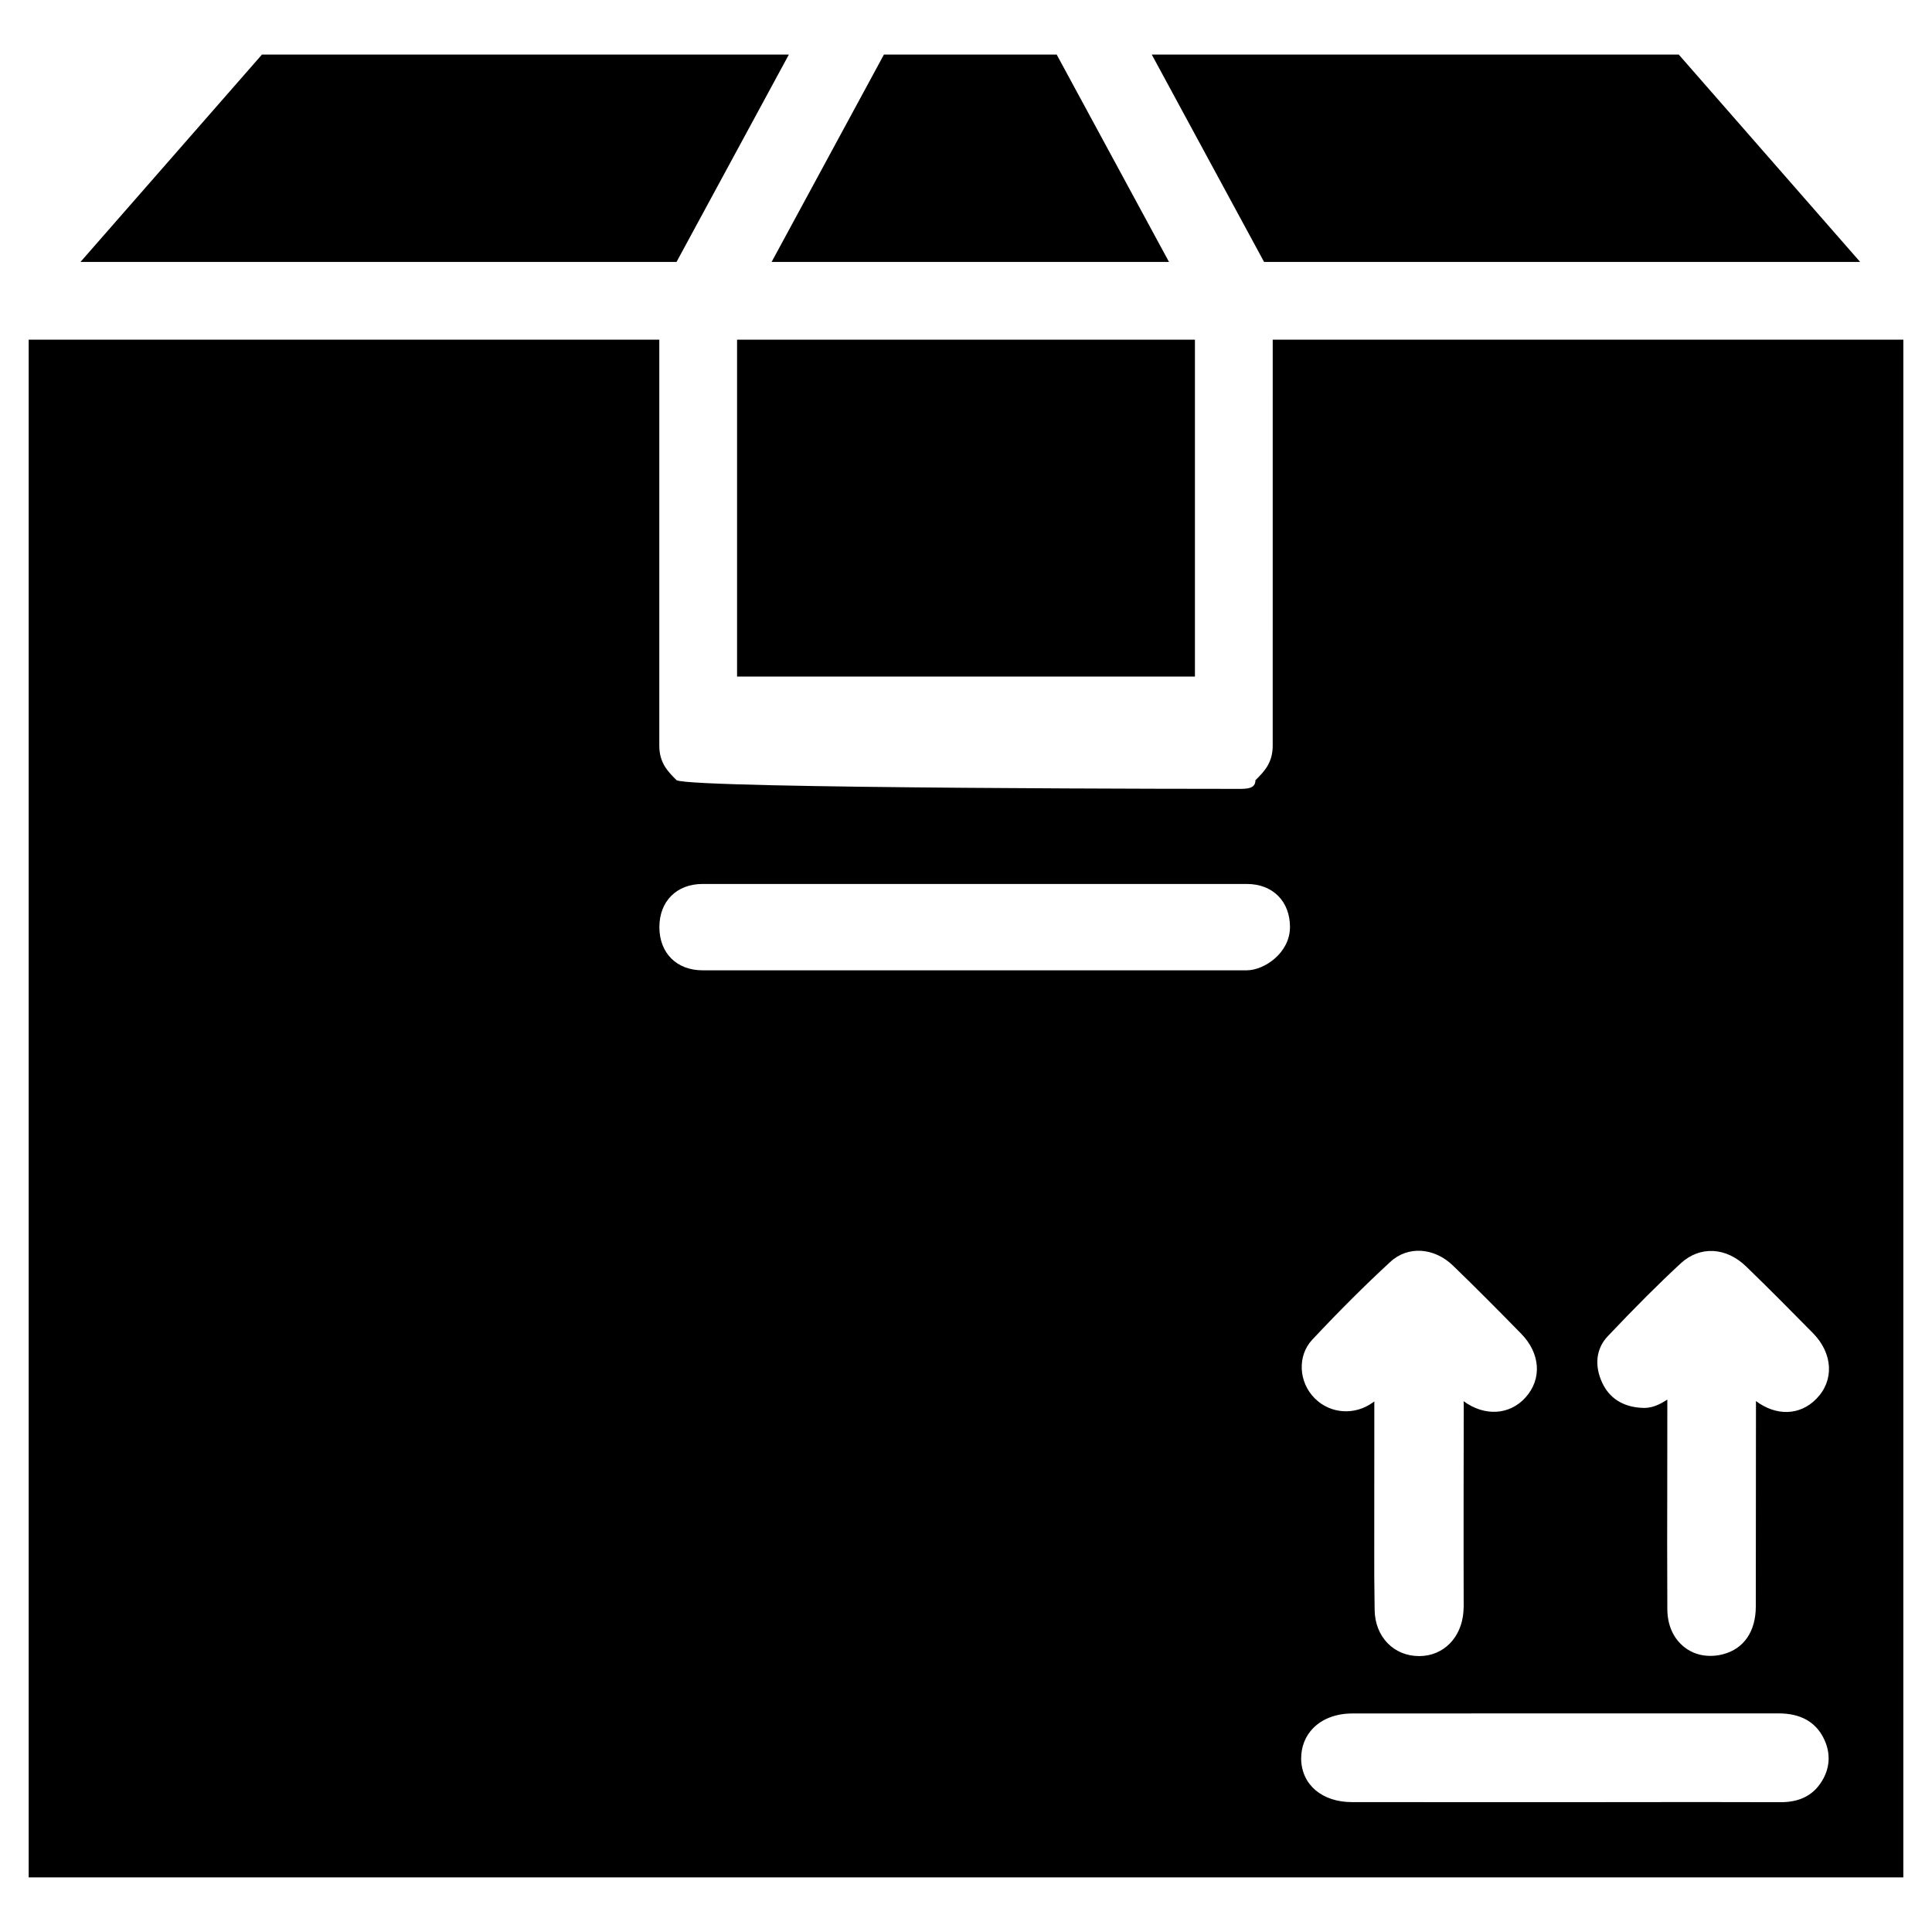
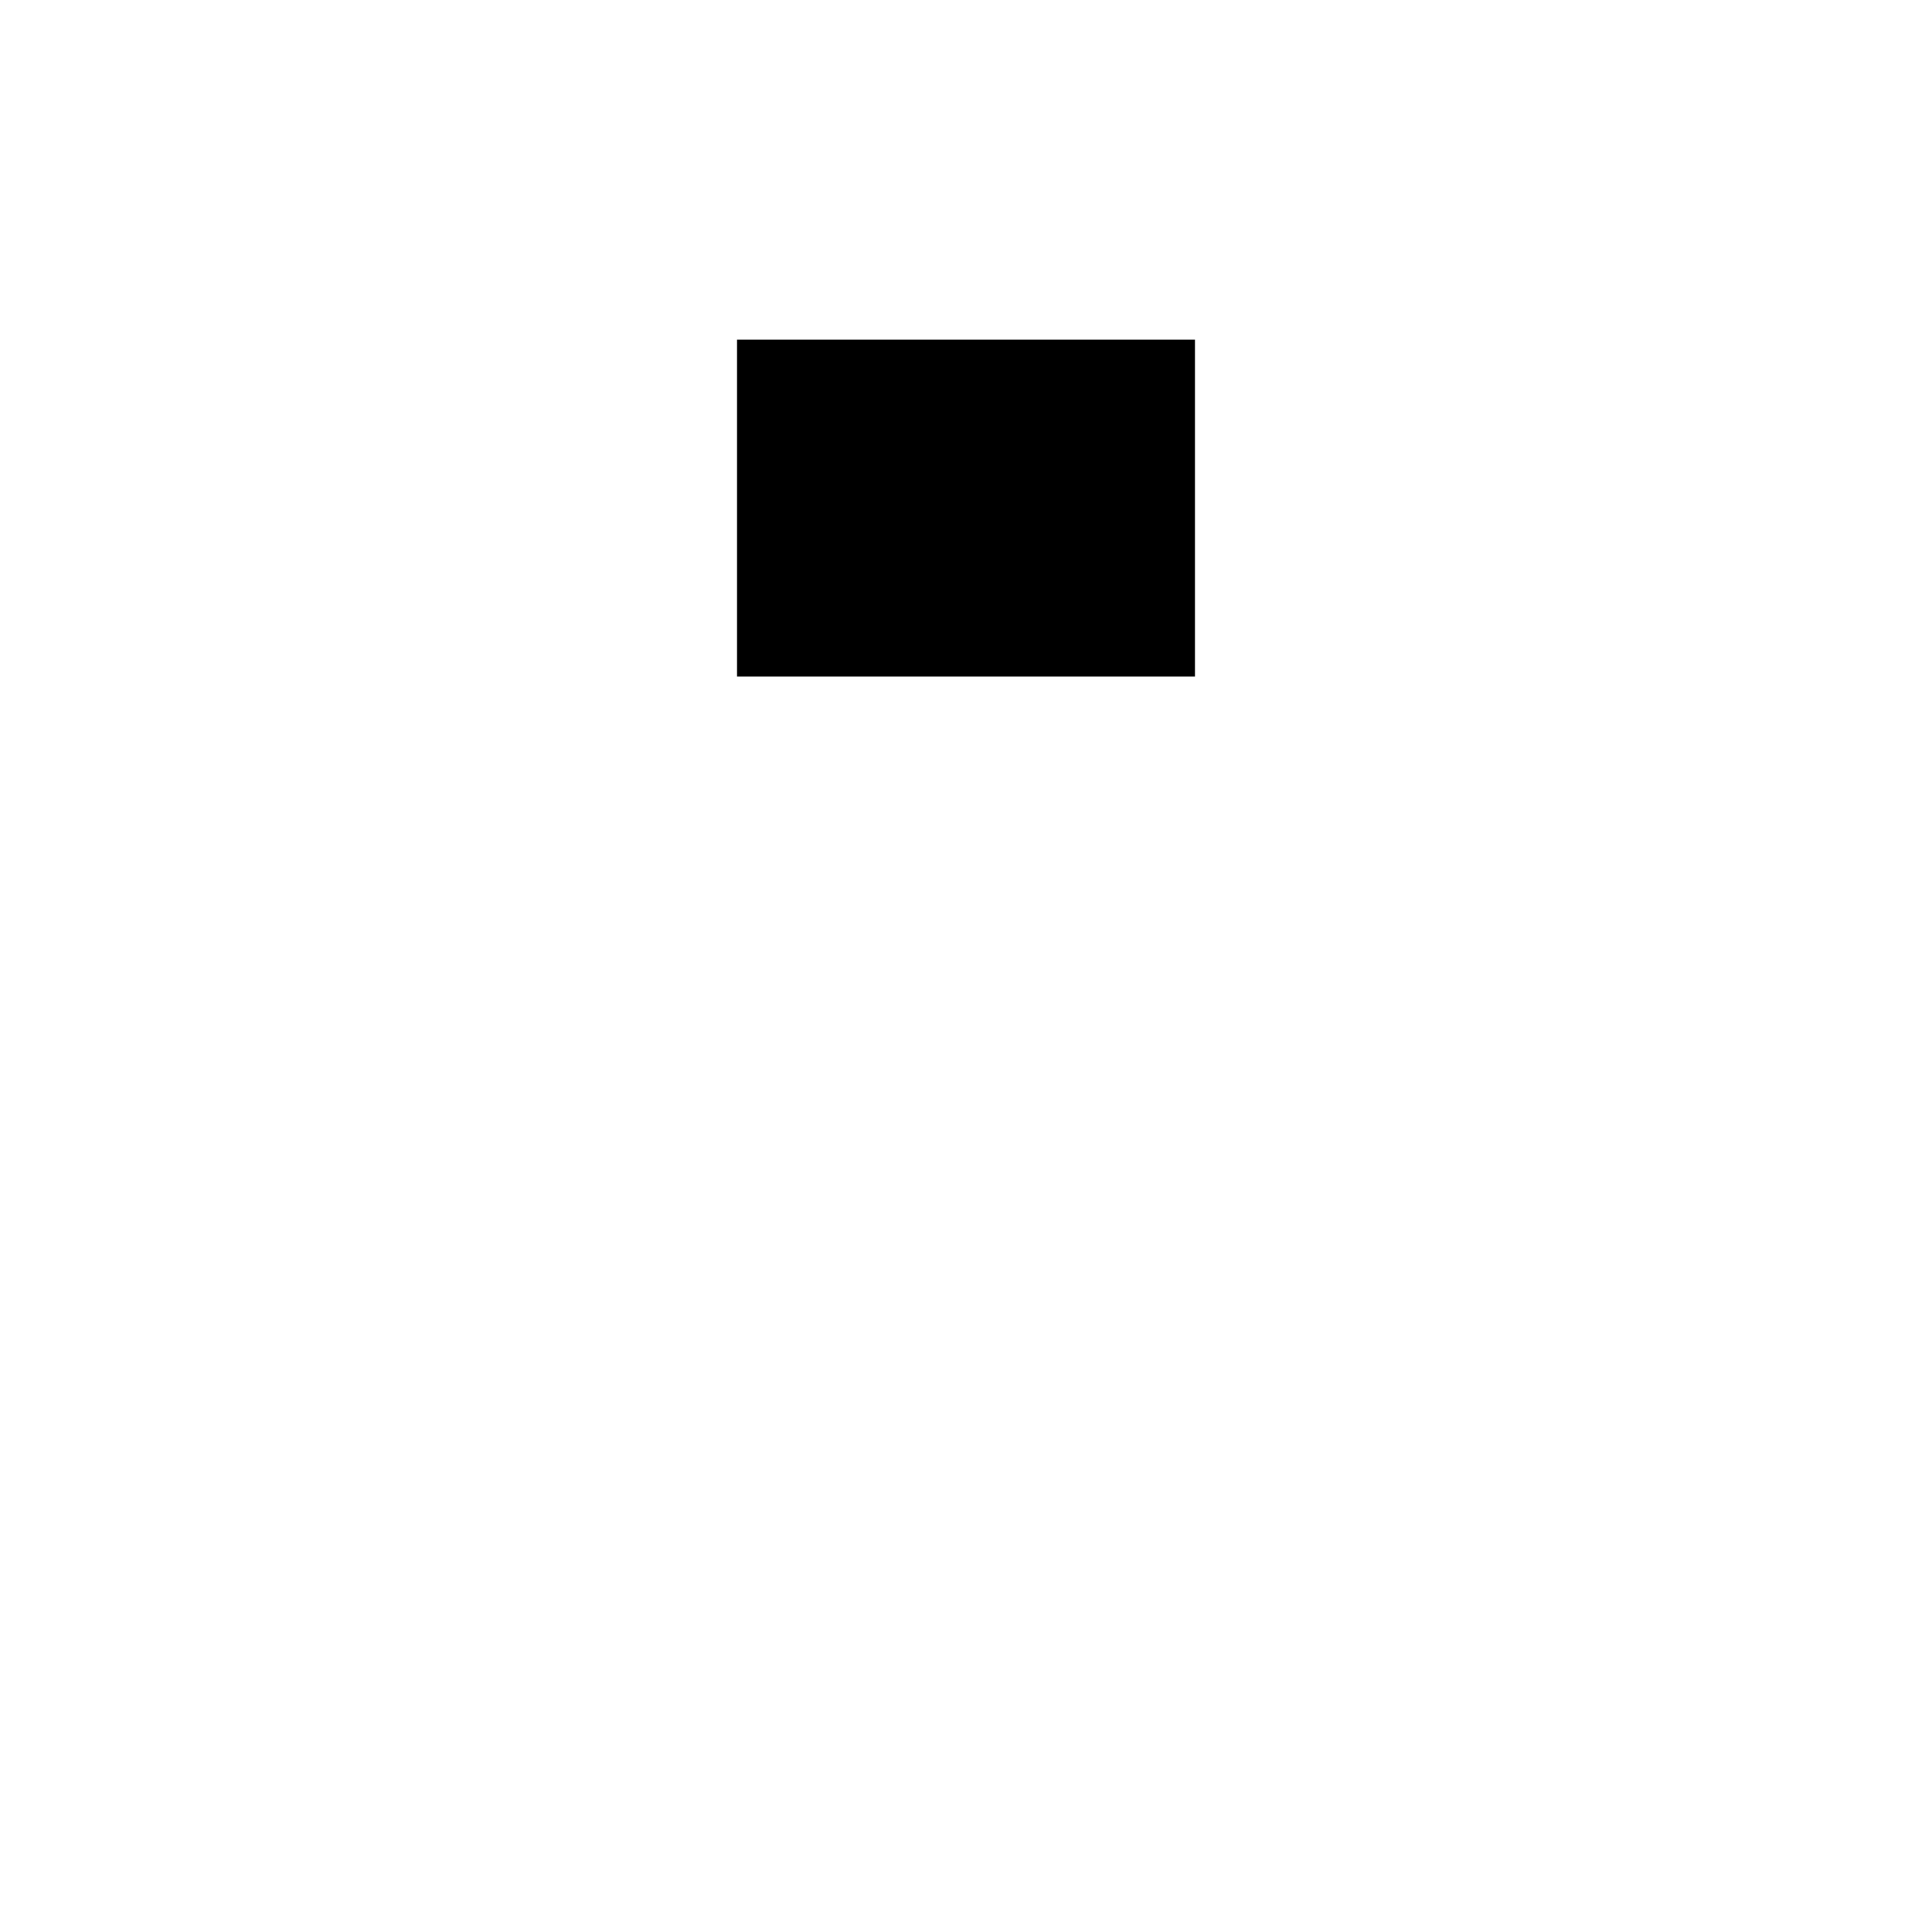
<svg xmlns="http://www.w3.org/2000/svg" fill="#000000" width="800px" height="800px" version="1.1" viewBox="144 144 512 512">
  <g>
-     <path d="m453.8 213.42-29.766-54.957h-45.785l-29.766 54.957z" />
    <path d="m339.33 234.02h121.34v89.277h-121.34z" />
-     <path d="m353.06 158.46h-139.64l-48.094 54.957h157.96z" />
-     <path d="m636.96 213.42-48.07-54.957h-139.66l29.766 54.957z" />
-     <path d="m481.28 341.62c0 4.578-2.289 6.863-4.578 9.152 0 2.289-2.289 2.289-4.578 2.289 0 0-144.24 0-148.81-2.289-2.309-2.289-4.594-4.578-4.594-9.152v-107.61h-167.12v407.52h496.8l0.004-407.52h-167.12zm88.773 156.52c7.367-7.789 13.52-13.938 19.355-19.332 5.059-4.68 12.051-4.367 17.422 0.902 5.984 5.793 11.84 11.715 17.676 17.633 5.246 5.375 5.606 12.492 0.883 17.32-4.344 4.492-10.621 4.68-16.059 0.629 0 0.188 0.02 0.336 0.02 0.484l-0.043 53.992c-0.02 6.59-3.168 11.188-8.668 12.617-1.156 0.316-2.309 0.441-3.402 0.441-2.519 0-4.871-0.754-6.801-2.266-2.938-2.266-4.555-5.836-4.578-10.098-0.062-13.98-0.043-21.645-0.02-31.93l0.02-23.637c-2.078 1.363-4.262 2.457-7.031 2.184-4.828-0.316-8.355-2.602-10.223-6.633-2.141-4.582-1.613-9.074 1.449-12.309zm-78.32 0.922c7.18-7.66 13.961-14.422 20.676-20.613 4.641-4.344 11.691-3.906 16.73 1.027 6.086 5.879 12.07 11.922 17.988 17.969 5.102 5.207 5.562 12.008 1.156 16.898-4.219 4.703-10.875 5.059-16.414 0.988 0.02 0.379 0.043 0.734 0.043 1.09-0.043 17.383-0.043 26.199-0.043 40.516l0.02 11.316c0.02 0.965 0.02 1.91-0.062 2.832-0.484 6.887-5.269 11.754-11.629 11.797h-0.105c-6.738 0-11.672-5.102-11.797-12.156-0.125-8.039-0.105-10.371-0.105-14.672l0.02-40.66c-0.125 0.082-0.25 0.188-0.379 0.273-4.809 3.484-11.273 3.043-15.387-1.07-4.344-4.324-4.656-11.293-0.711-15.535zm0.273 102.91c2.457-2.5 6.129-3.883 10.371-3.883l48.43-0.02h64.57c5.668 0 9.656 2.164 11.84 6.445 2.121 4.113 1.805 8.461-0.883 12.238-2.289 3.254-5.711 4.848-10.434 4.848h-0.125c-13.625-0.043-27.227-0.043-40.828-0.02l-16.352 0.02c-18.766 0-37.535 0-56.281-0.02-7.934 0-13.352-4.578-13.496-11.398-0.023-3.195 1.047-6.031 3.188-8.211zm-6.152-212.27c0 6.863-6.863 11.441-11.441 11.441h-144.23c-6.863 0-11.441-4.578-11.441-11.441 0-6.863 4.578-11.441 11.441-11.441h144.24c6.863 0 11.438 4.578 11.438 11.441z" />
  </g>
</svg>